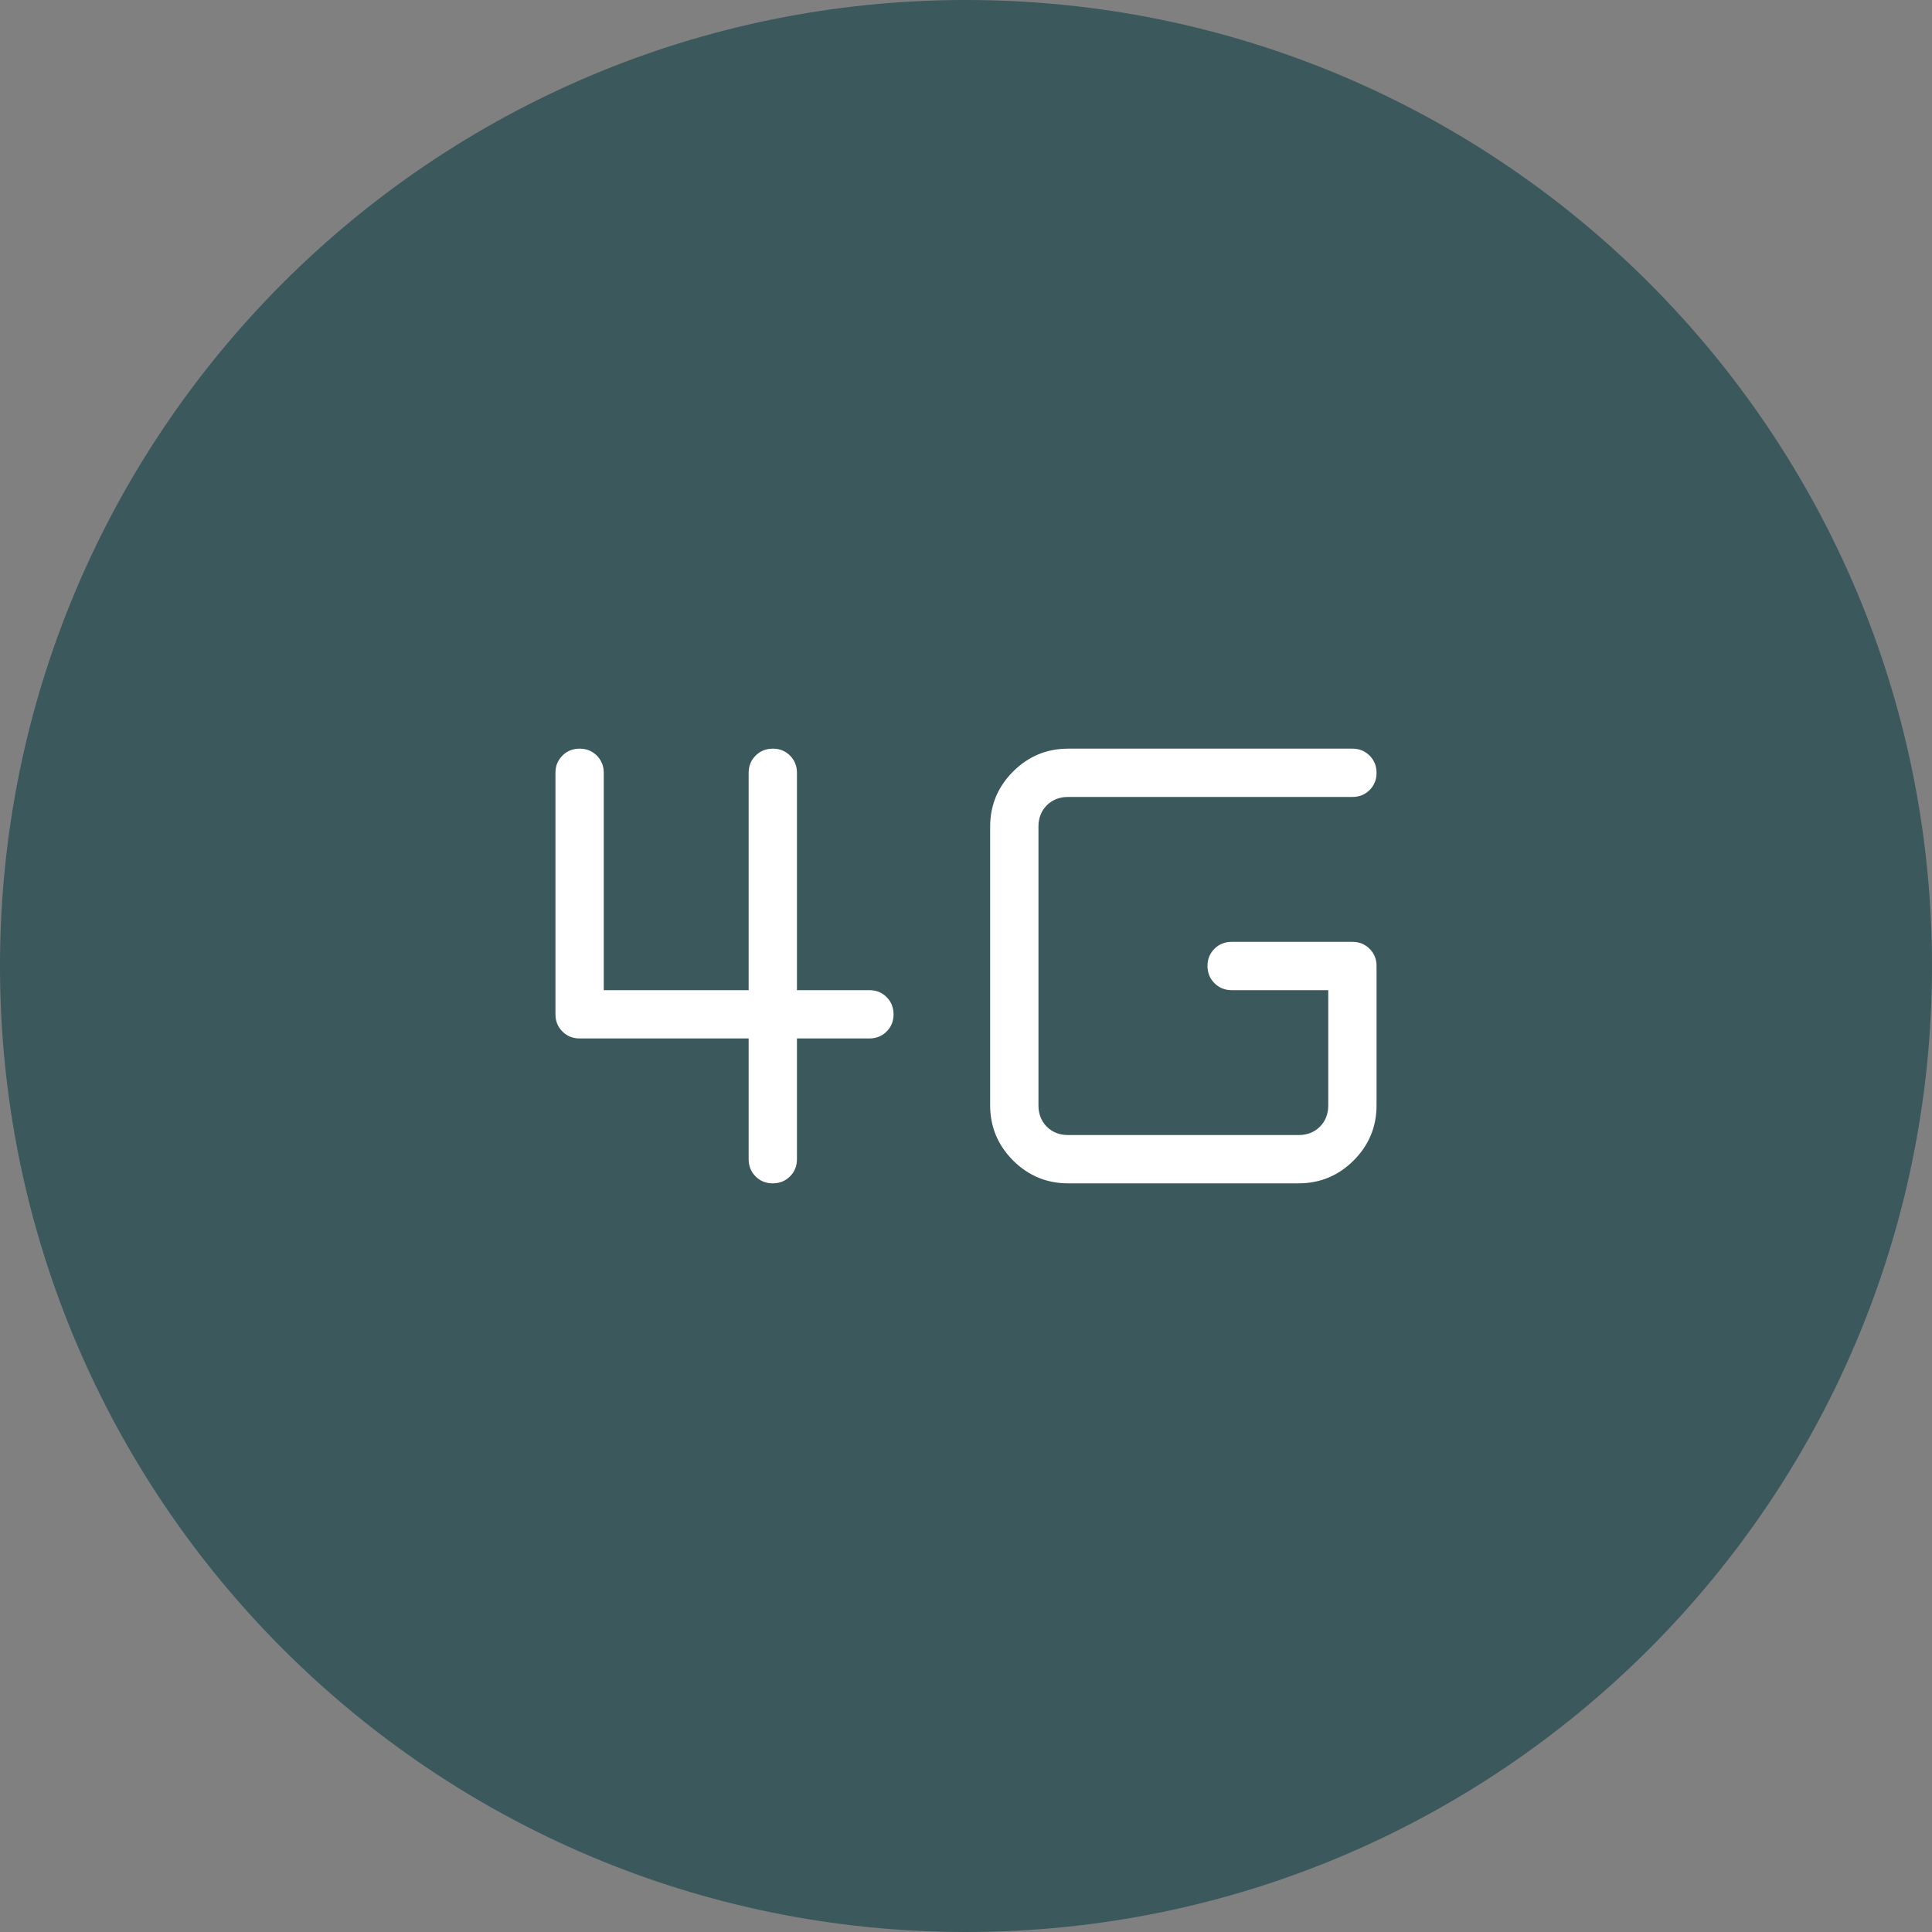
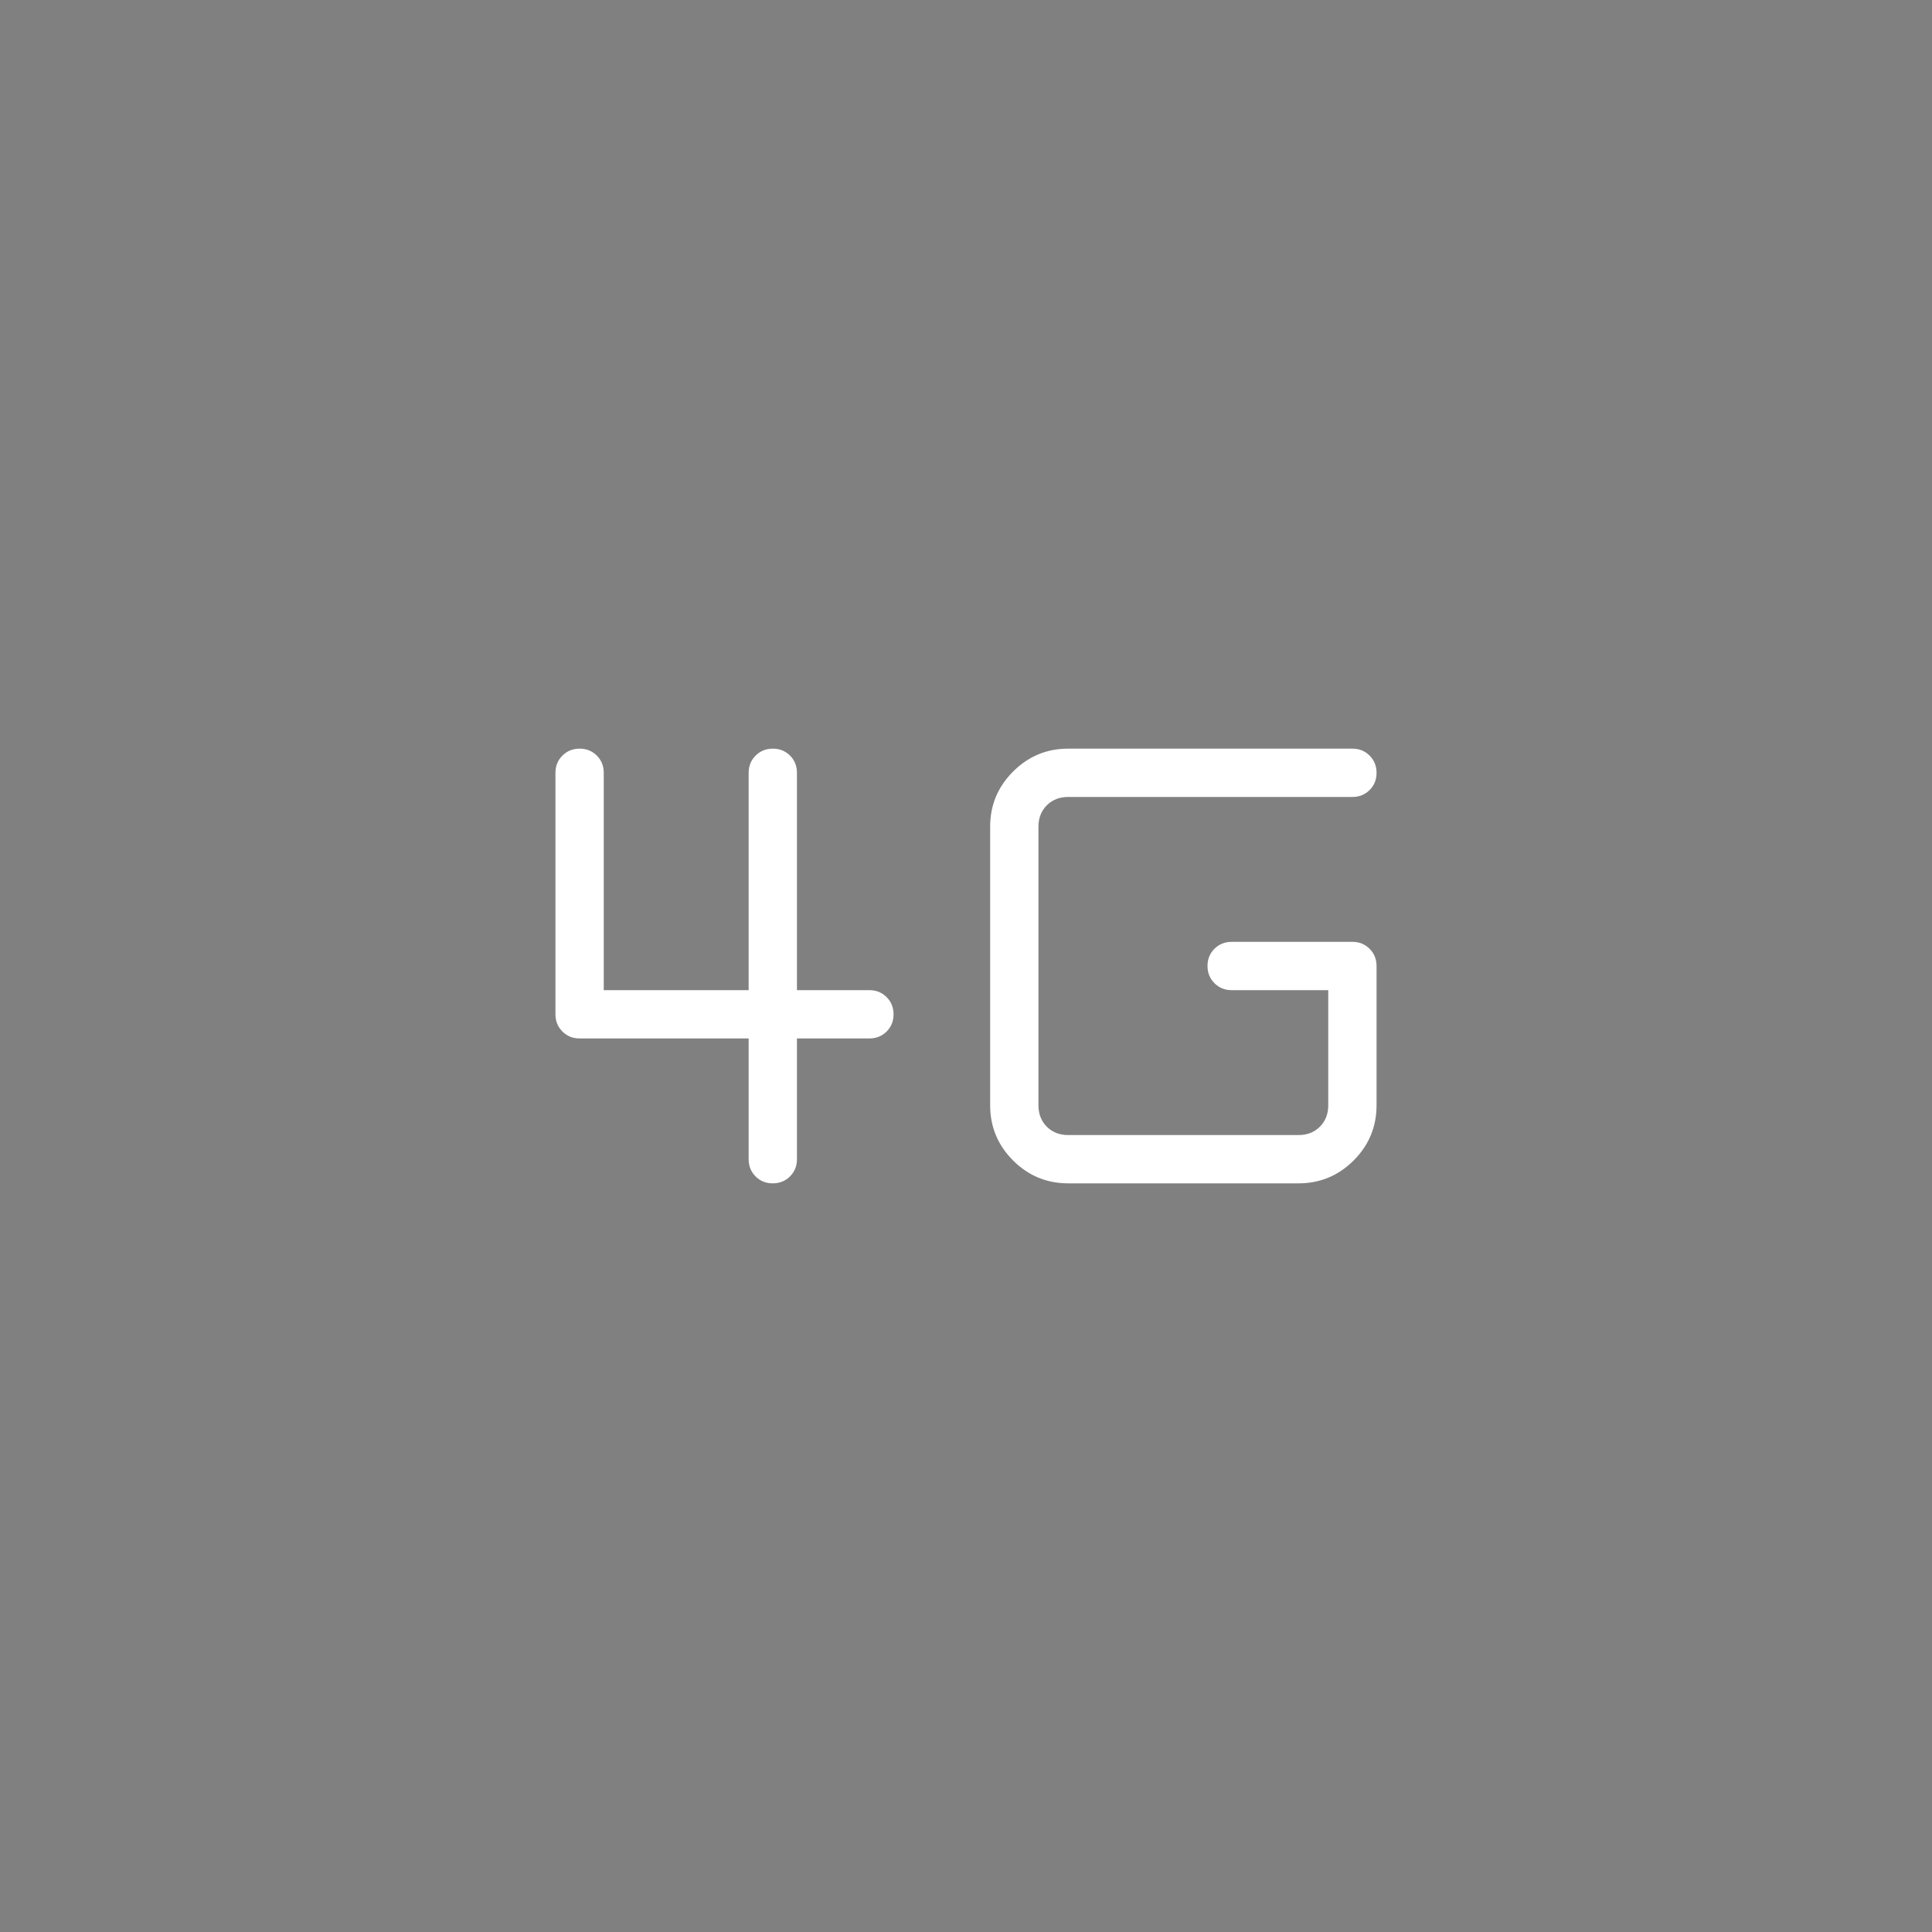
<svg xmlns="http://www.w3.org/2000/svg" width="40" height="40" viewBox="0 0 40 40" fill="none">
  <rect x="0" y="0" width="40" height="40" fill="#808080" stroke="none" />
-   <path d="M0 20C0 8.954 8.954 0 20 0C31.046 0 40 8.954 40 20C40 31.046 31.046 40 20 40C8.954 40 0 31.046 0 20Z" fill="#3B585D" />
  <path d="M15.999 24.5C15.857 24.5 15.739 24.452 15.643 24.356C15.548 24.26 15.5 24.142 15.5 24V21.5H12C11.858 21.5 11.74 21.452 11.644 21.356C11.548 21.26 11.5 21.142 11.5 21V16C11.5 15.858 11.548 15.74 11.644 15.644C11.74 15.548 11.859 15.5 12.001 15.5C12.143 15.5 12.261 15.548 12.357 15.644C12.452 15.74 12.5 15.858 12.5 16V20.5H15.5V16C15.5 15.858 15.548 15.74 15.644 15.644C15.74 15.548 15.859 15.5 16.001 15.5C16.143 15.5 16.261 15.548 16.357 15.644C16.452 15.74 16.5 15.858 16.5 16V20.5H18C18.142 20.5 18.26 20.548 18.356 20.644C18.452 20.74 18.5 20.859 18.5 21.001C18.5 21.143 18.452 21.261 18.356 21.357C18.26 21.452 18.142 21.5 18 21.5H16.5V24C16.5 24.142 16.452 24.26 16.356 24.356C16.26 24.452 16.141 24.5 15.999 24.5ZM22.116 24.5C21.671 24.5 21.291 24.342 20.974 24.026C20.658 23.709 20.5 23.329 20.5 22.884V17.116C20.5 16.671 20.658 16.291 20.974 15.975C21.291 15.658 21.671 15.5 22.116 15.5H28C28.142 15.5 28.26 15.548 28.356 15.644C28.452 15.74 28.5 15.859 28.5 16.001C28.5 16.143 28.452 16.261 28.356 16.357C28.26 16.452 28.142 16.5 28 16.5H22.116C21.936 16.5 21.788 16.558 21.673 16.673C21.558 16.788 21.5 16.936 21.5 17.116V22.884C21.5 23.064 21.558 23.212 21.673 23.327C21.788 23.442 21.936 23.5 22.116 23.5H26.884C27.064 23.5 27.212 23.442 27.327 23.327C27.442 23.212 27.5 23.064 27.5 22.884V20.5H25.5C25.358 20.5 25.24 20.452 25.144 20.356C25.048 20.26 25 20.141 25 19.999C25 19.857 25.048 19.739 25.144 19.643C25.24 19.548 25.358 19.5 25.5 19.5H28C28.142 19.5 28.26 19.548 28.356 19.644C28.452 19.74 28.5 19.858 28.5 20V22.884C28.5 23.329 28.342 23.709 28.026 24.026C27.709 24.342 27.329 24.5 26.884 24.5H22.116Z" fill="white" />
</svg>